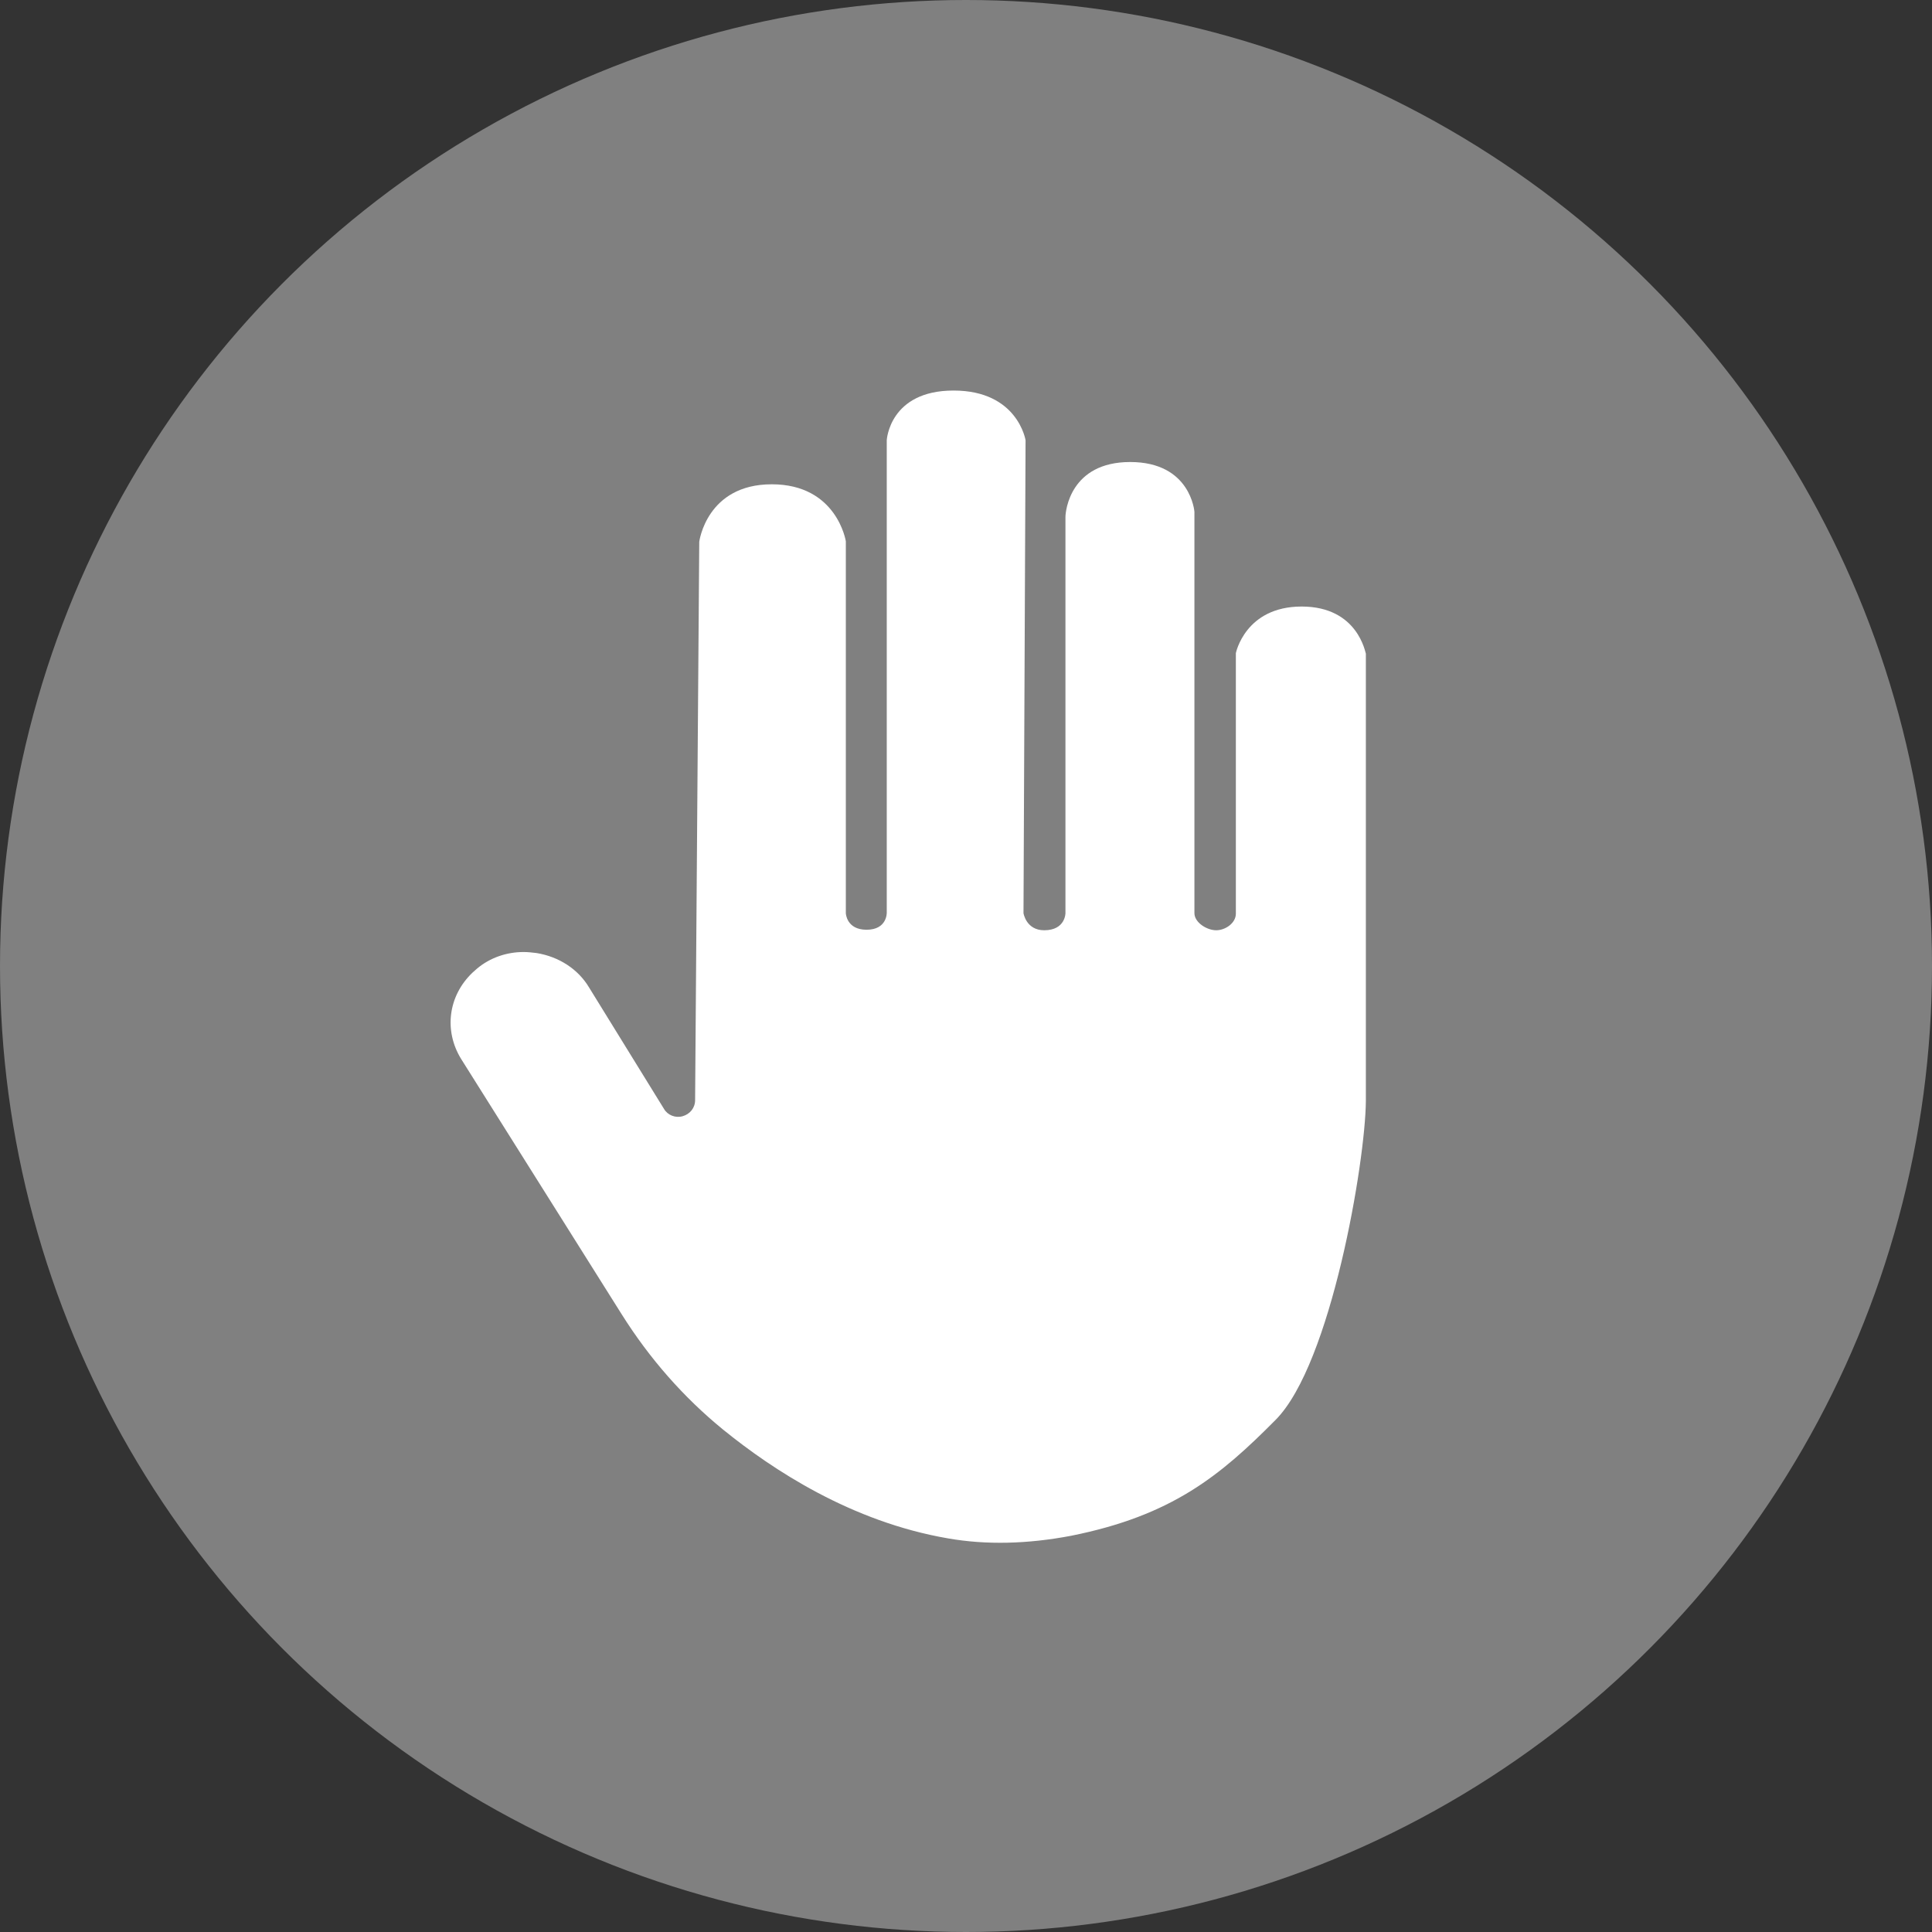
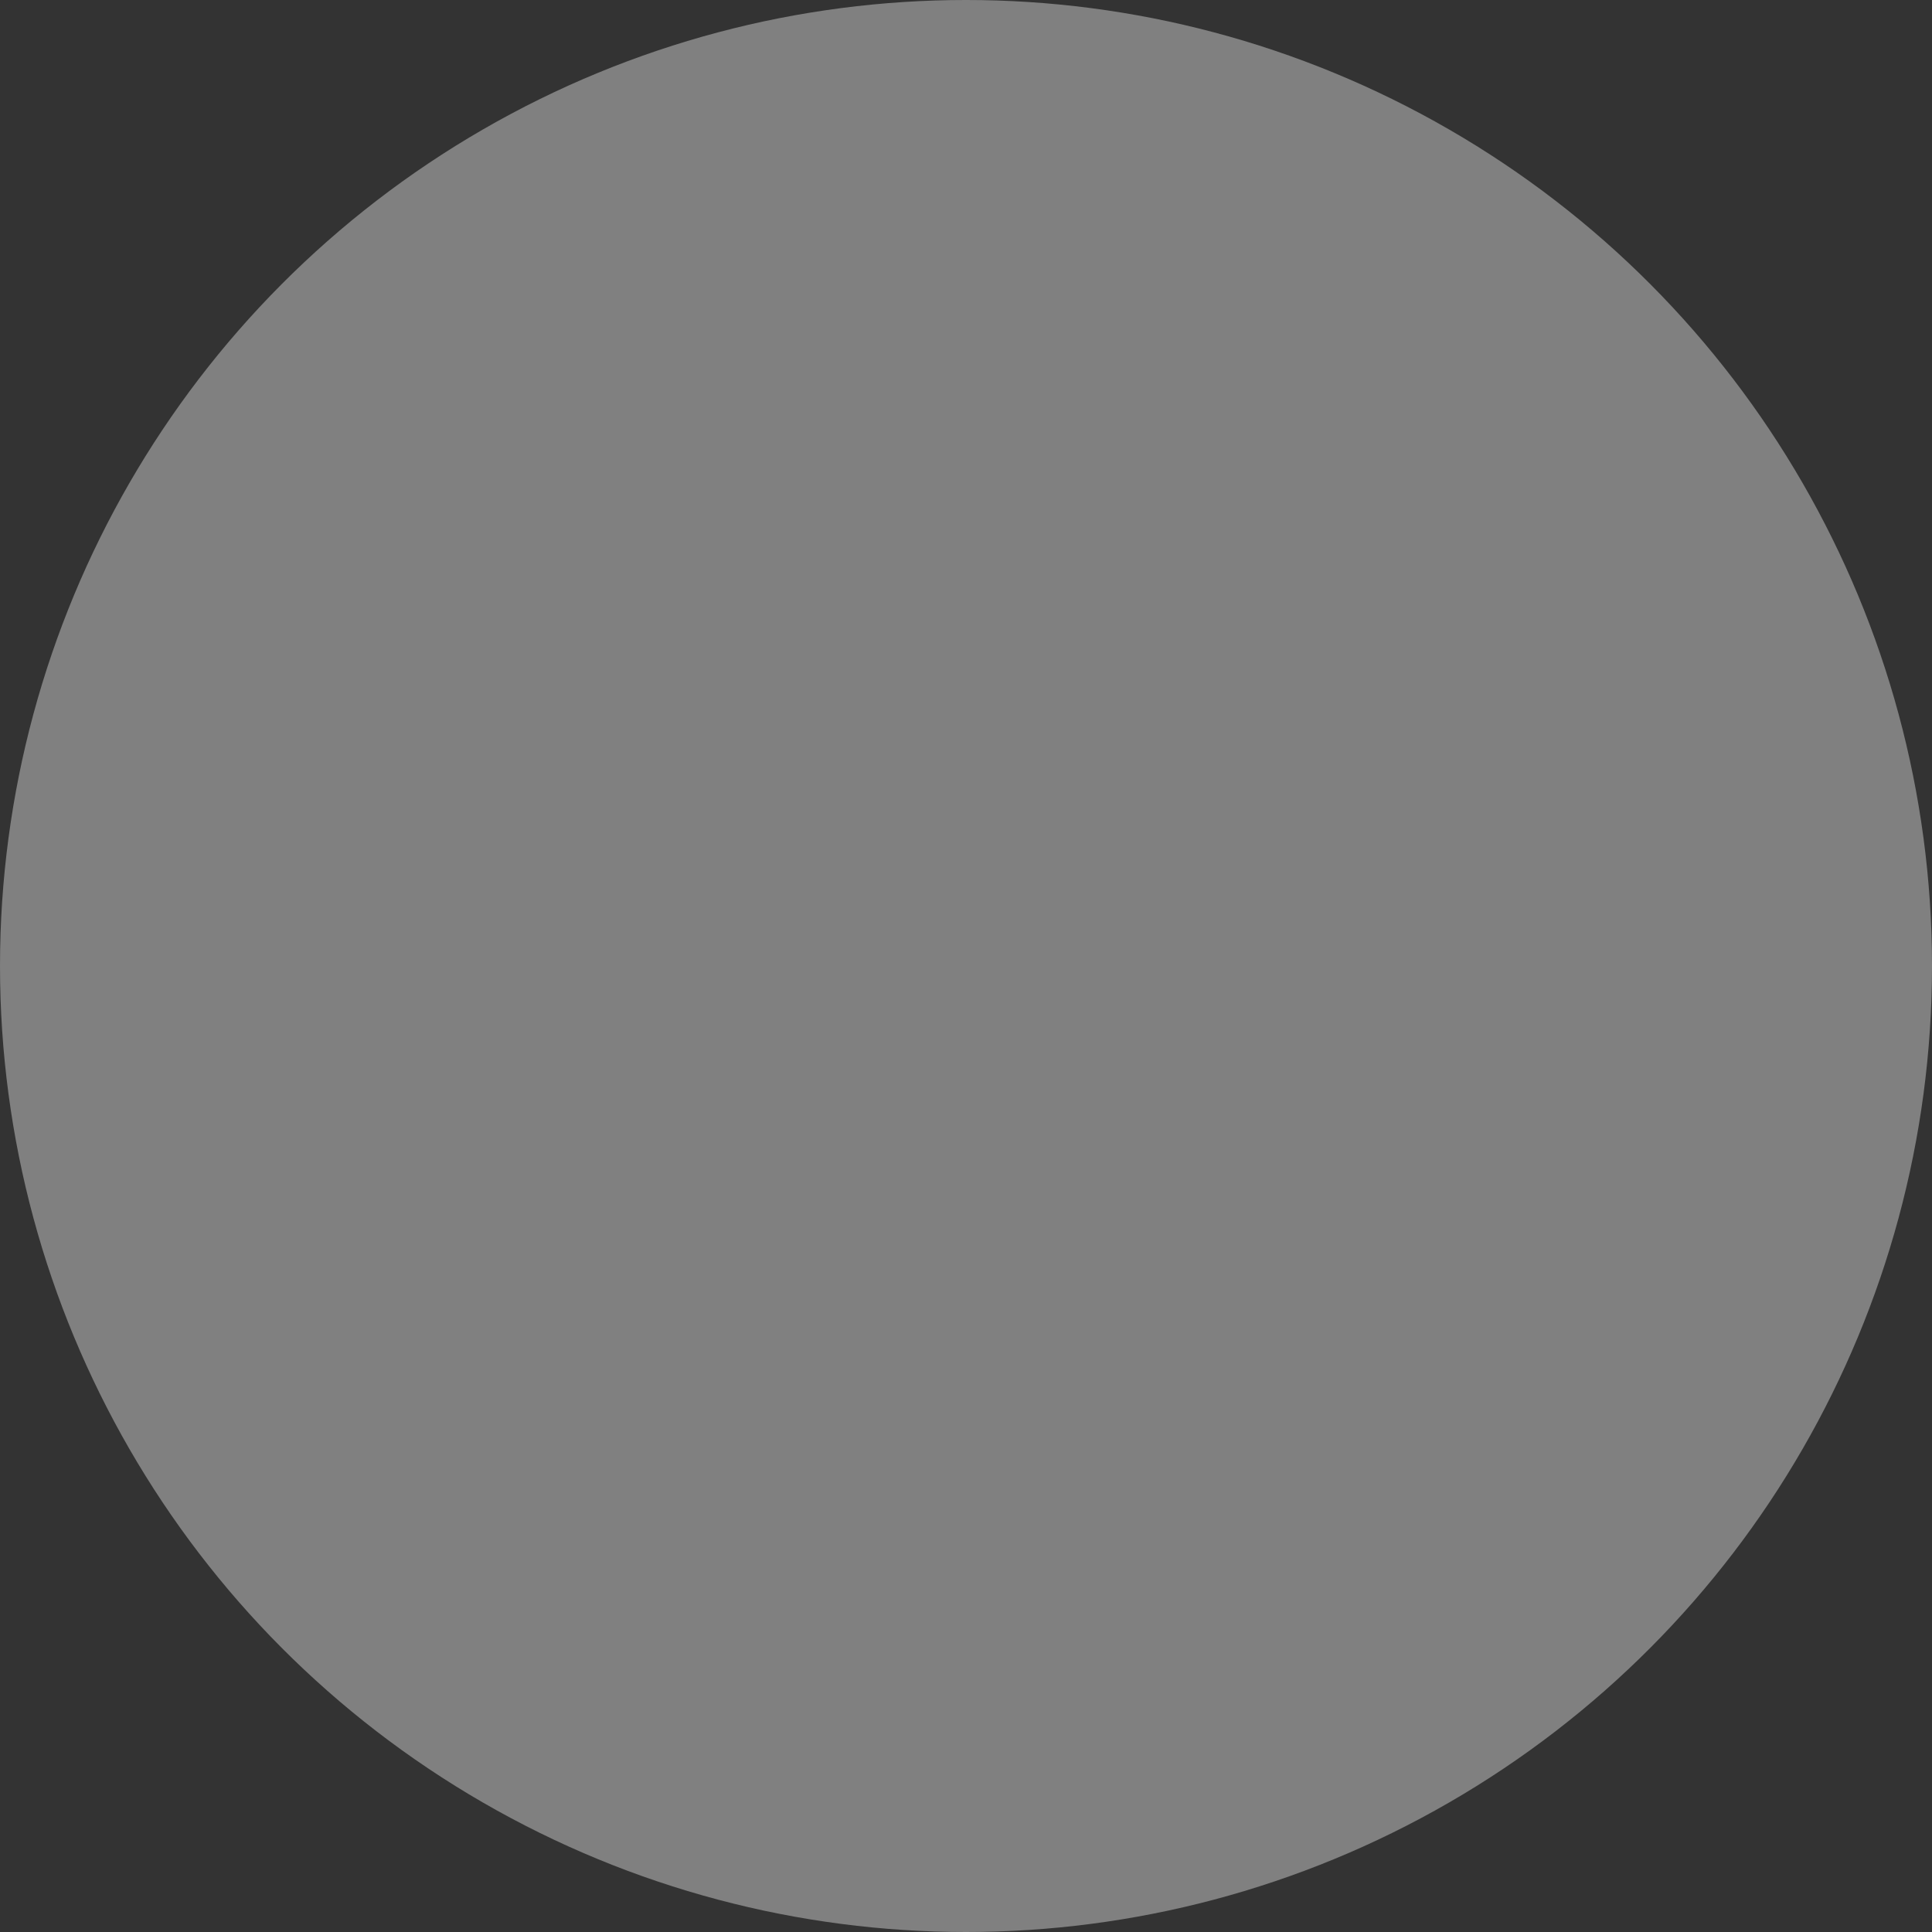
<svg xmlns="http://www.w3.org/2000/svg" version="1.1" id="Layer_1" x="0px" y="0px" viewBox="0 0 37.3 37.3" style="enable-background:new 0 0 37.3 37.3;" xml:space="preserve">
  <rect x="0" y="0" width="37.3" height="37.3" fill="#333333" stroke="none" />
  <style type="text/css">
	.st0{clip-path:url(#SVGID_2_);fill:#CCCCCC;}
	.st1{clip-path:url(#SVGID_4_);fill:#E5E5E5;}
	.st2{clip-path:url(#SVGID_4_);fill:#B2B2B2;}
	.st3{clip-path:url(#SVGID_6_);fill:#808080;}
	.st4{clip-path:url(#SVGID_6_);fill:#B2B2B2;}
	.st5{clip-path:url(#SVGID_6_);fill:#E5E5E5;}
	.st6{clip-path:url(#SVGID_6_);fill:#CCCCCC;}
	.st7{clip-path:url(#SVGID_8_);fill:#808080;}
	.st8{clip-path:url(#SVGID_8_);fill:#CCCCCC;}
	.st9{clip-path:url(#SVGID_8_);fill:#FFFFFF;}
	.st10{clip-path:url(#SVGID_8_);fill:#E5E5E5;}
	.st11{clip-path:url(#SVGID_8_);fill:#B2B2B2;}
	.st12{clip-path:url(#SVGID_8_);fill:#999999;}
	.st13{clip-path:url(#SVGID_10_);fill:#808080;}
	.st14{clip-path:url(#SVGID_12_);fill:#808080;}
	.st15{clip-path:url(#SVGID_14_);fill:#808080;}
	.st16{fill:#808080;}
	.st17{fill:#FFFFFF;}
	.st18{fill:#FFFFFF;stroke:#FF0000;stroke-width:3;stroke-linecap:round;stroke-linejoin:round;stroke-miterlimit:10;}
	.st19{fill:none;}
	.st20{fill:none;stroke:#FFFFFF;stroke-linecap:round;stroke-miterlimit:10;}
	.st21{fill:none;stroke:#FFFFFF;stroke-width:0.5;stroke-linecap:round;stroke-linejoin:round;stroke-miterlimit:10;}
</style>
  <g>
    <circle class="st16" cx="18.65" cy="18.65" r="18.65" />
-     <path class="st17" d="M25.13,11.71c-1.09,0-1.27,0.9-1.27,0.9v5.03c0,0.18-0.2,0.32-0.38,0.32s-0.42-0.15-0.42-0.33V9.88   c0,0-0.07-0.96-1.24-0.96c-1.16,0-1.25,0.95-1.25,1.06v7.65c0,0,0,0.33-0.41,0.33c-0.35,0-0.4-0.33-0.4-0.33l0.04-9.13   c0,0-0.15-0.96-1.39-0.96c-1.24,0-1.29,0.96-1.29,0.96v9.12c0,0,0.01,0.33-0.39,0.33c-0.39,0-0.4-0.32-0.4-0.32l0-7.18   c0,0-0.17-1.1-1.43-1.1s-1.4,1.11-1.4,1.11l-0.08,10.78c0,0.15-0.1,0.27-0.24,0.31c-0.14,0.04-0.29-0.02-0.36-0.14l-1.45-2.35   c-0.21-0.35-0.58-0.59-1.01-0.66c-0.08-0.01-0.17-0.02-0.25-0.02c-0.33,0-0.65,0.11-0.9,0.32l-0.09,0.08   c-0.47,0.45-0.55,1.12-0.22,1.66l3.1,4.93c0.54,0.86,1.2,1.61,1.96,2.23c0.96,0.78,2.48,1.78,4.34,2.1   c0.74,0.13,1.54,0.11,2.38-0.05c0,0,0,0,0,0c1.95-0.39,2.88-1.16,3.95-2.24s1.73-4.98,1.74-6.15v-8.64   C26.36,12.61,26.22,11.71,25.13,11.71z" />
  </g>
</svg>